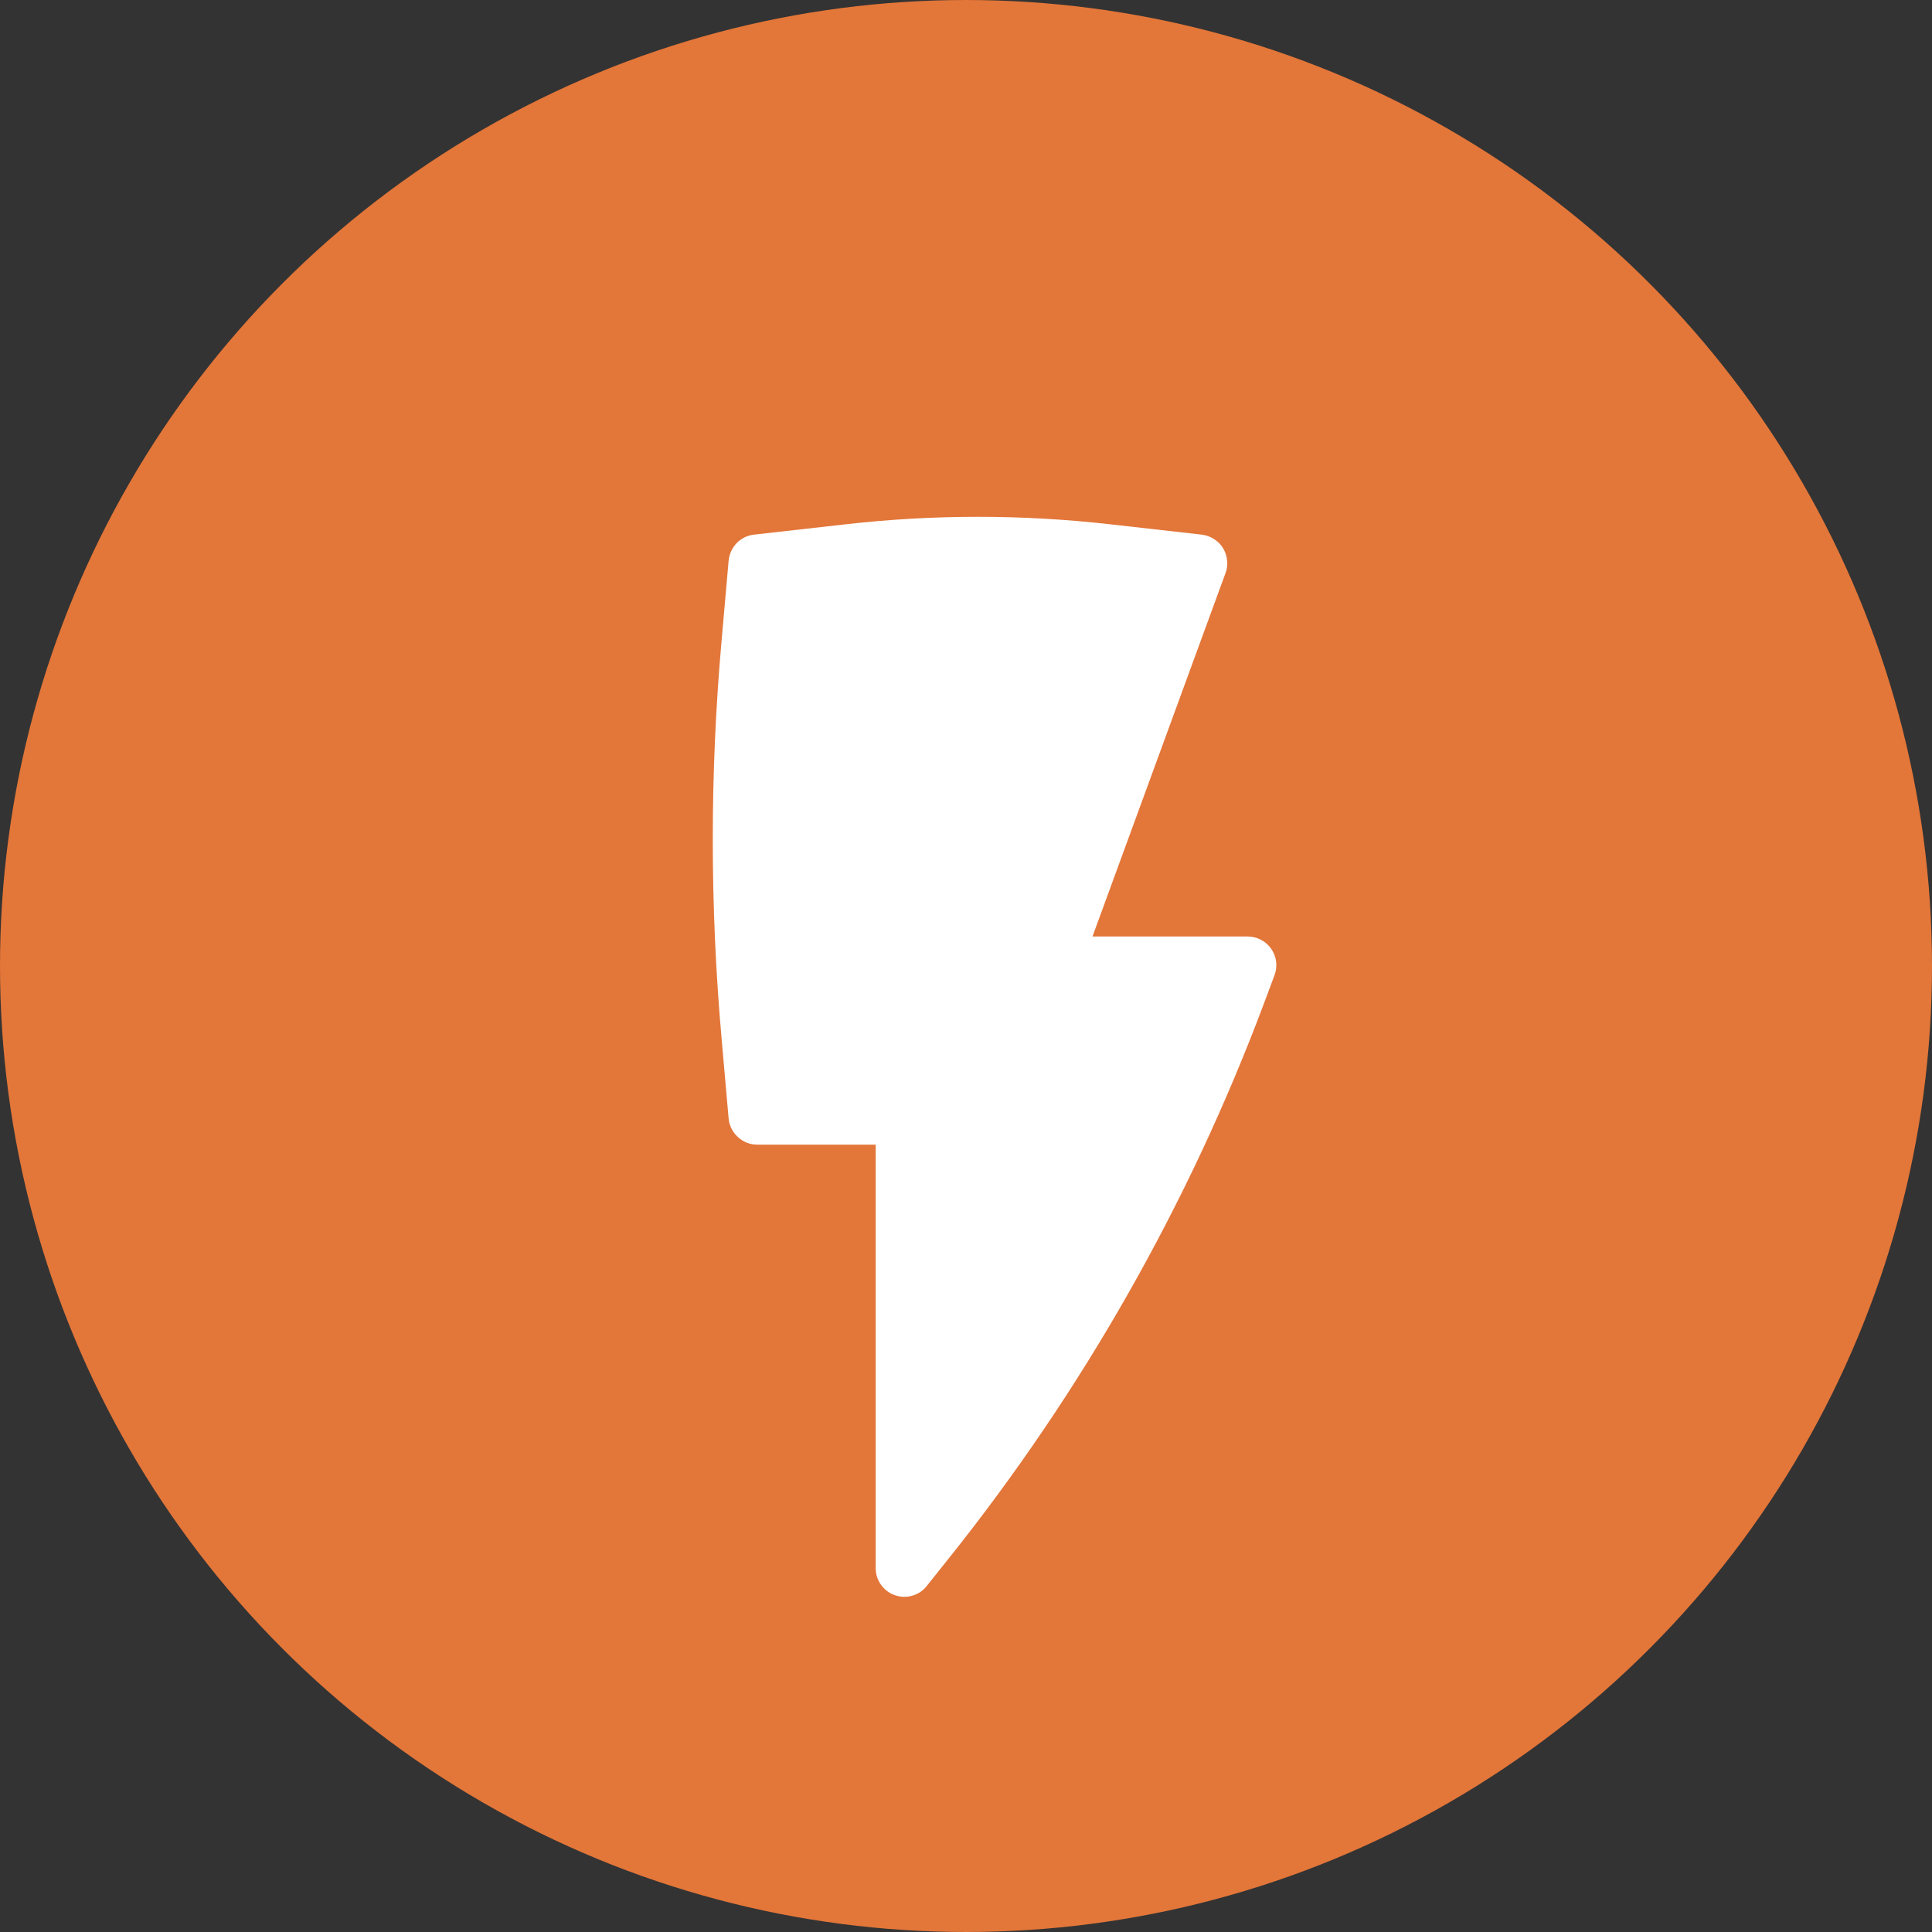
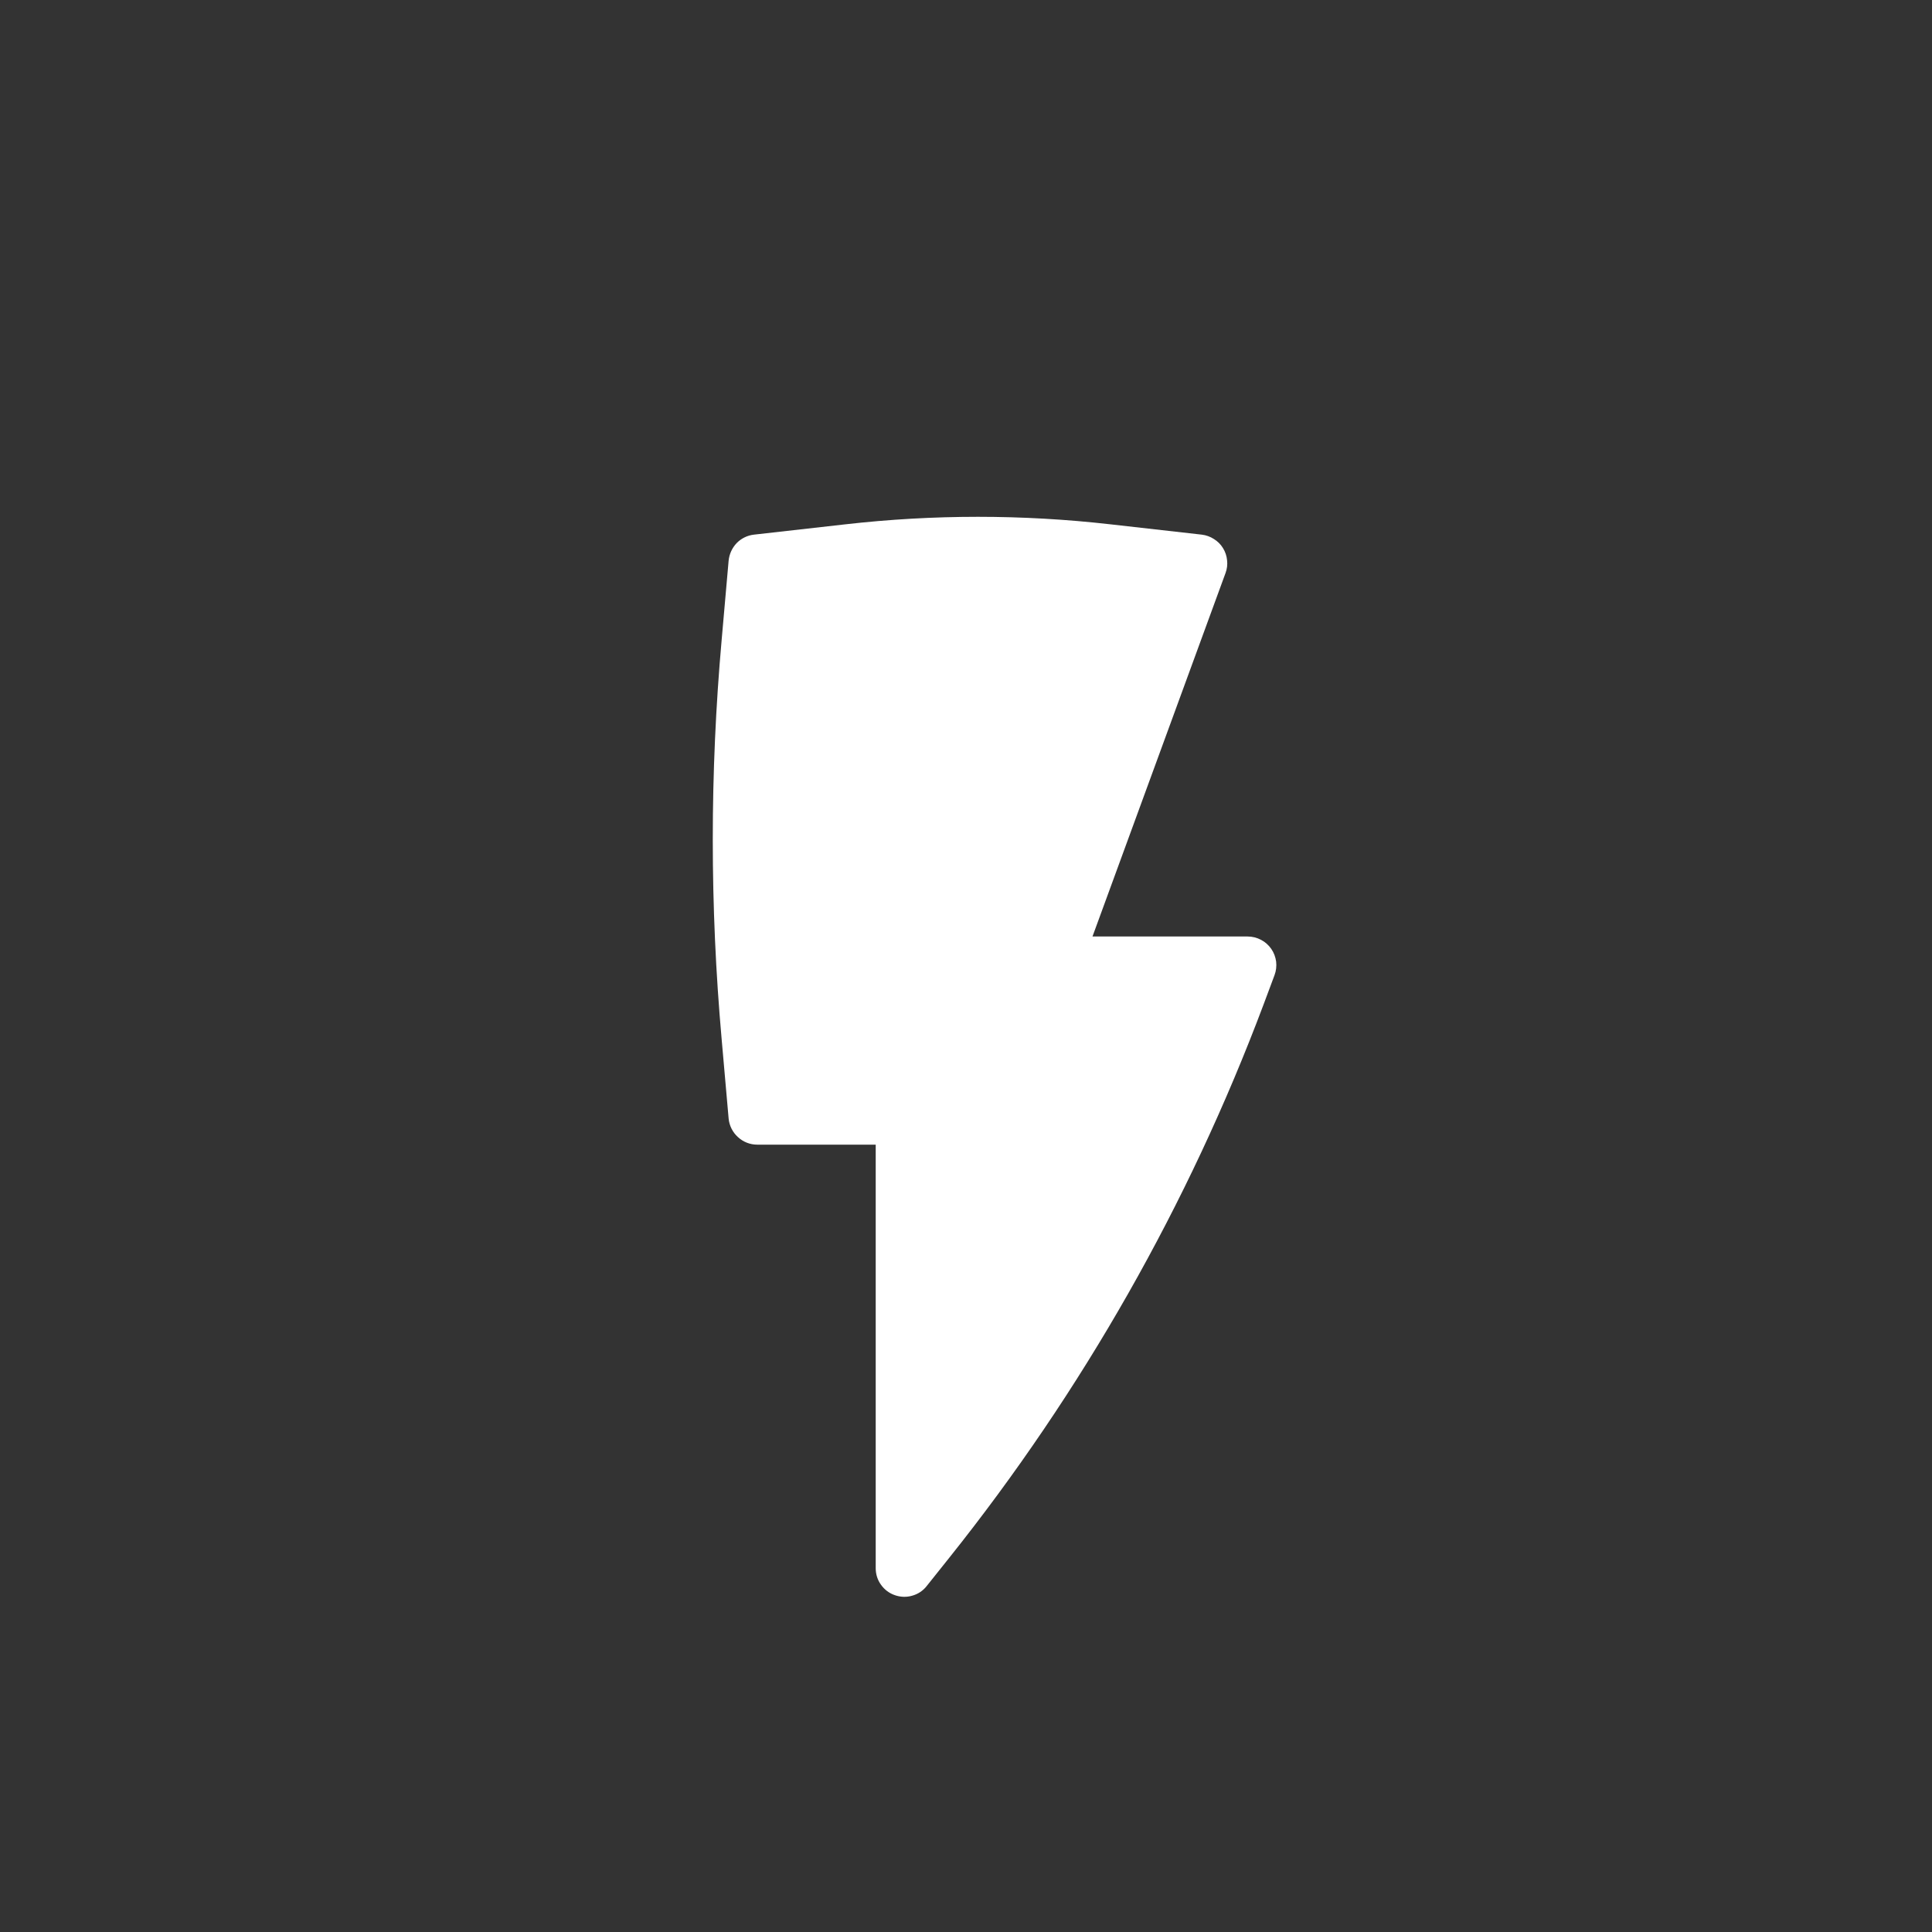
<svg xmlns="http://www.w3.org/2000/svg" width="15" height="15" viewBox="0 0 15 15" fill="none">
  <rect x="0" y="0" width="15" height="15" fill="#333333" stroke="none" />
-   <circle cx="7.5" cy="7.5" r="7.258" fill="#E37639" stroke="#E37639" stroke-width="0.484" />
  <path d="M8.623 4.071C7.938 3.993 7.247 3.993 6.562 4.071L5.853 4.151C5.802 4.157 5.755 4.18 5.719 4.217C5.684 4.254 5.662 4.302 5.657 4.353L5.603 4.967C5.511 5.999 5.511 7.038 5.603 8.07L5.657 8.684C5.662 8.739 5.688 8.791 5.729 8.828C5.77 8.866 5.823 8.887 5.879 8.887H6.799V12.176C6.799 12.222 6.813 12.267 6.84 12.304C6.867 12.342 6.904 12.37 6.948 12.385C6.991 12.4 7.038 12.402 7.082 12.389C7.126 12.377 7.166 12.351 7.194 12.315L7.368 12.097C8.403 10.801 9.228 9.35 9.811 7.797L9.895 7.572C9.908 7.538 9.912 7.502 9.908 7.466C9.903 7.431 9.891 7.397 9.87 7.367C9.85 7.338 9.822 7.313 9.791 7.297C9.759 7.28 9.723 7.271 9.687 7.271H8.482L9.515 4.449C9.527 4.417 9.531 4.383 9.527 4.35C9.524 4.316 9.513 4.284 9.495 4.255C9.478 4.227 9.454 4.203 9.425 4.185C9.397 4.167 9.365 4.155 9.331 4.151L8.623 4.071Z" fill="white" />
</svg>